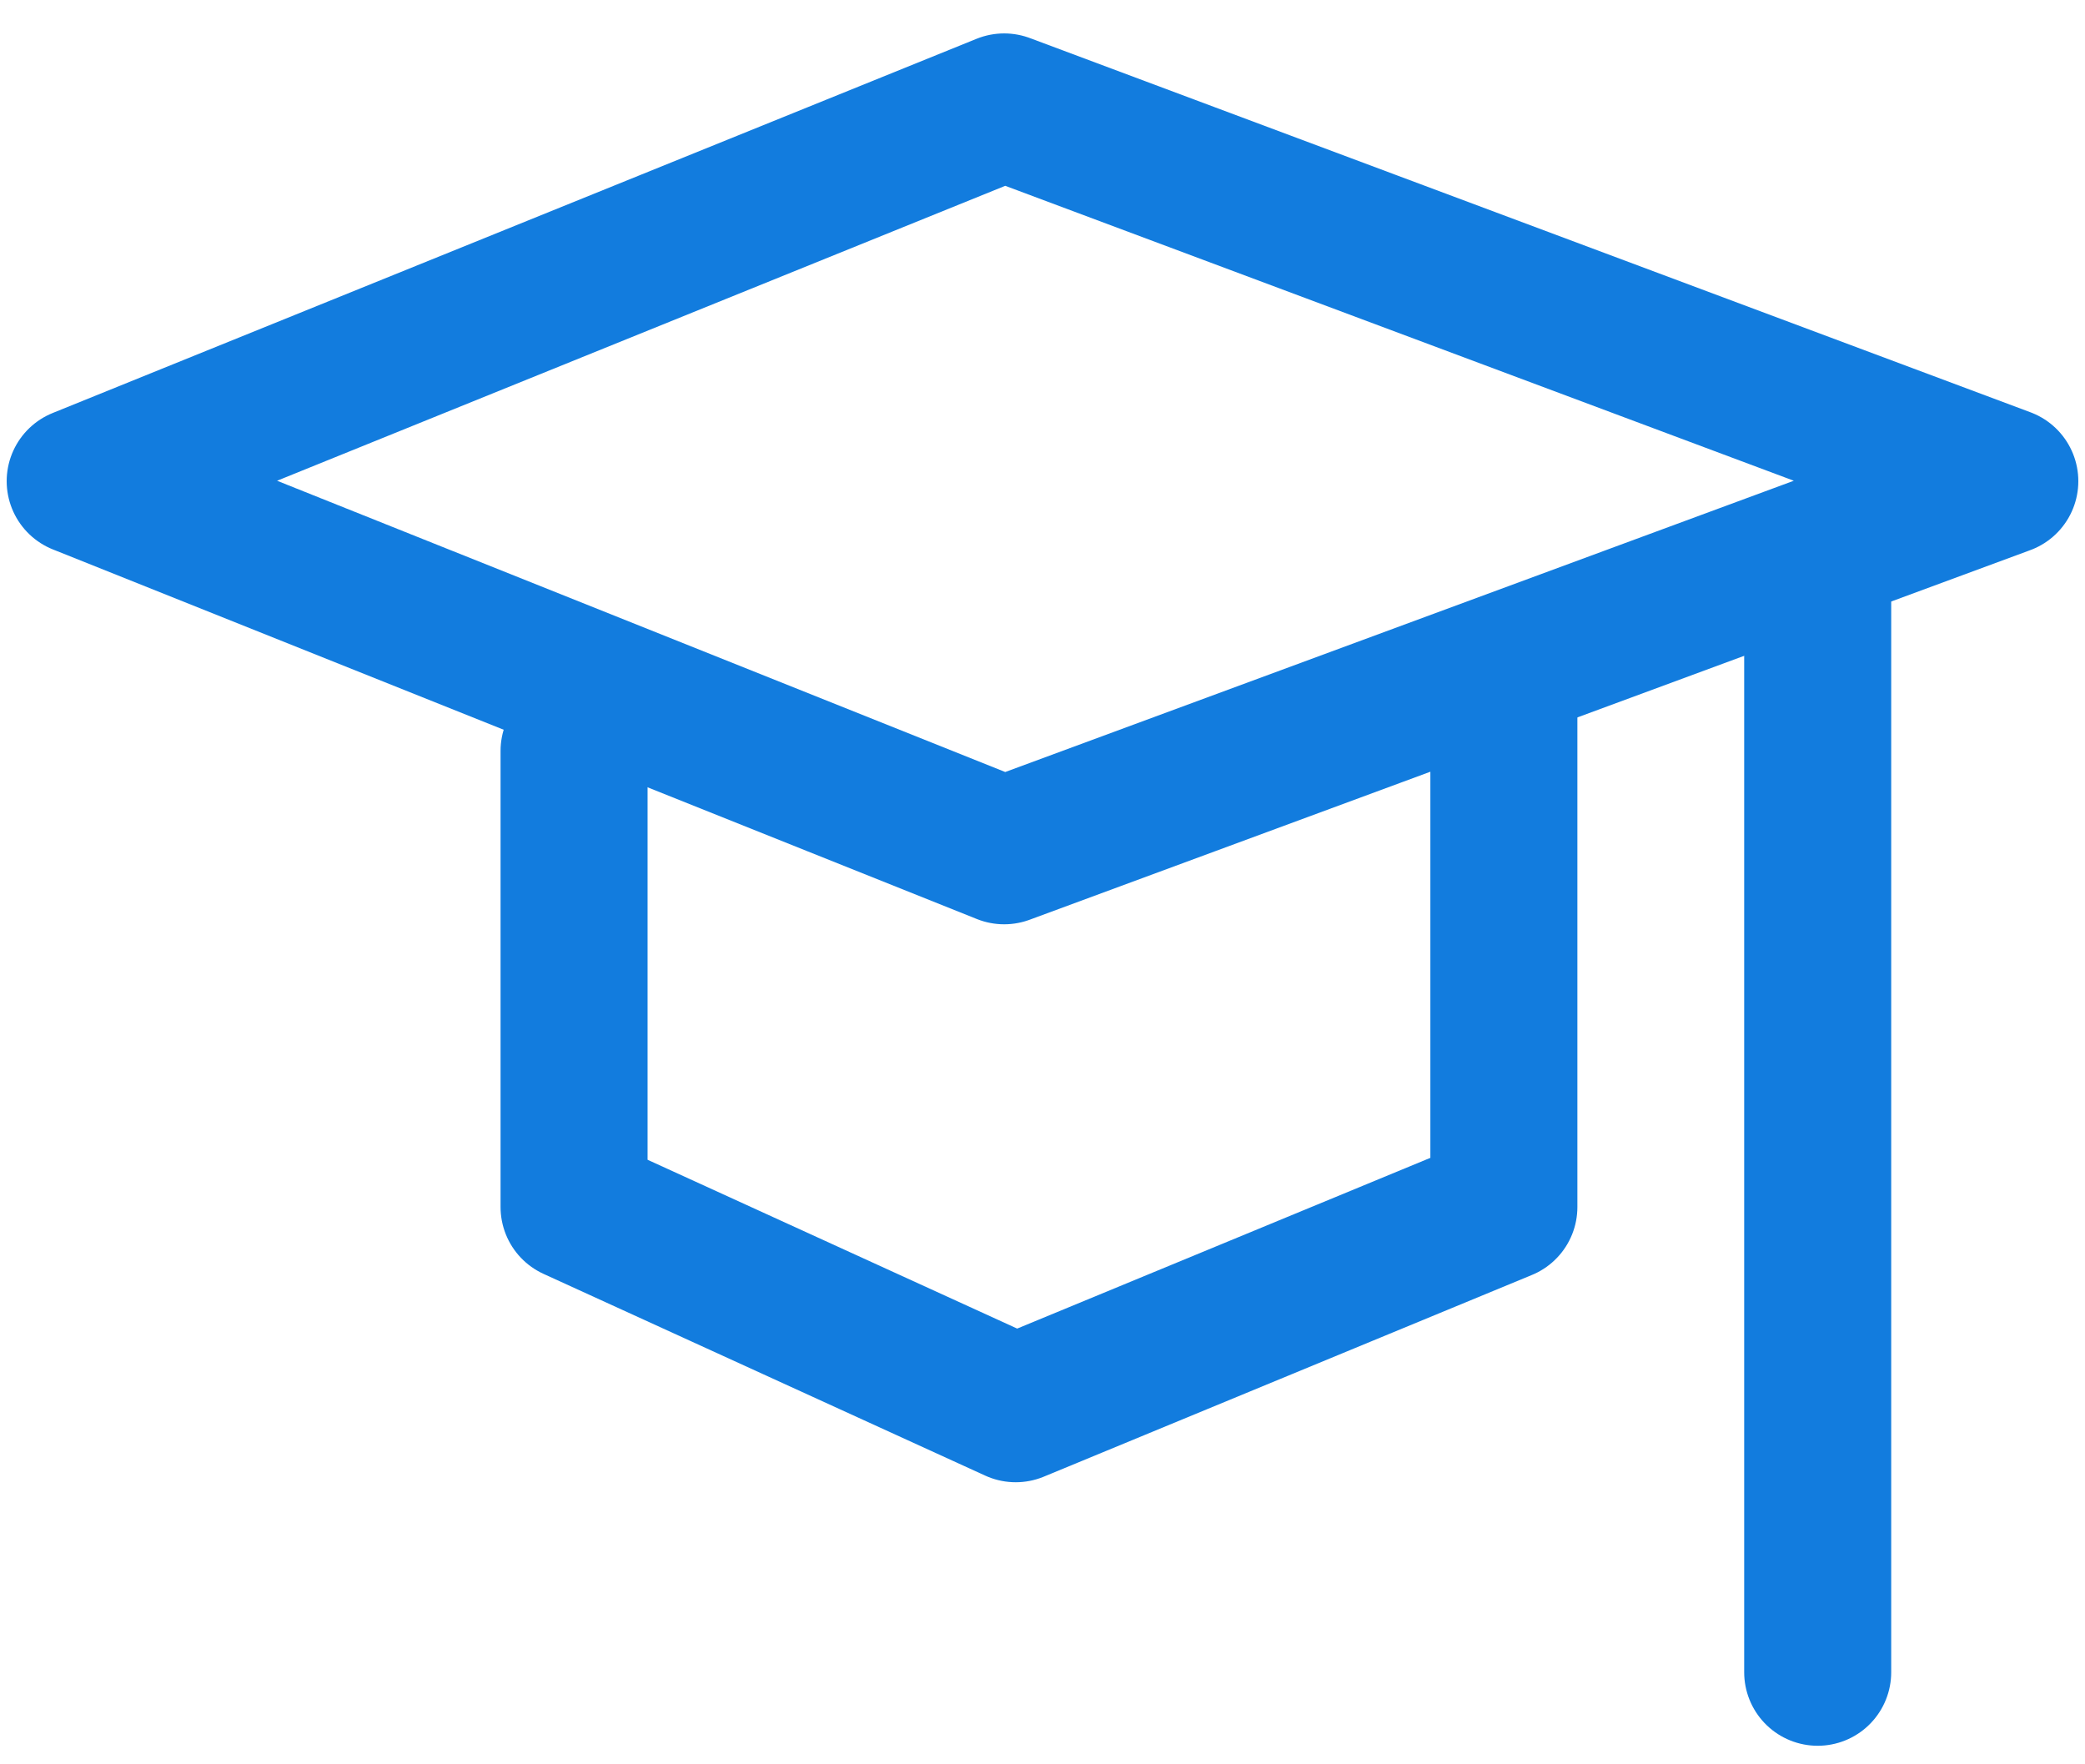
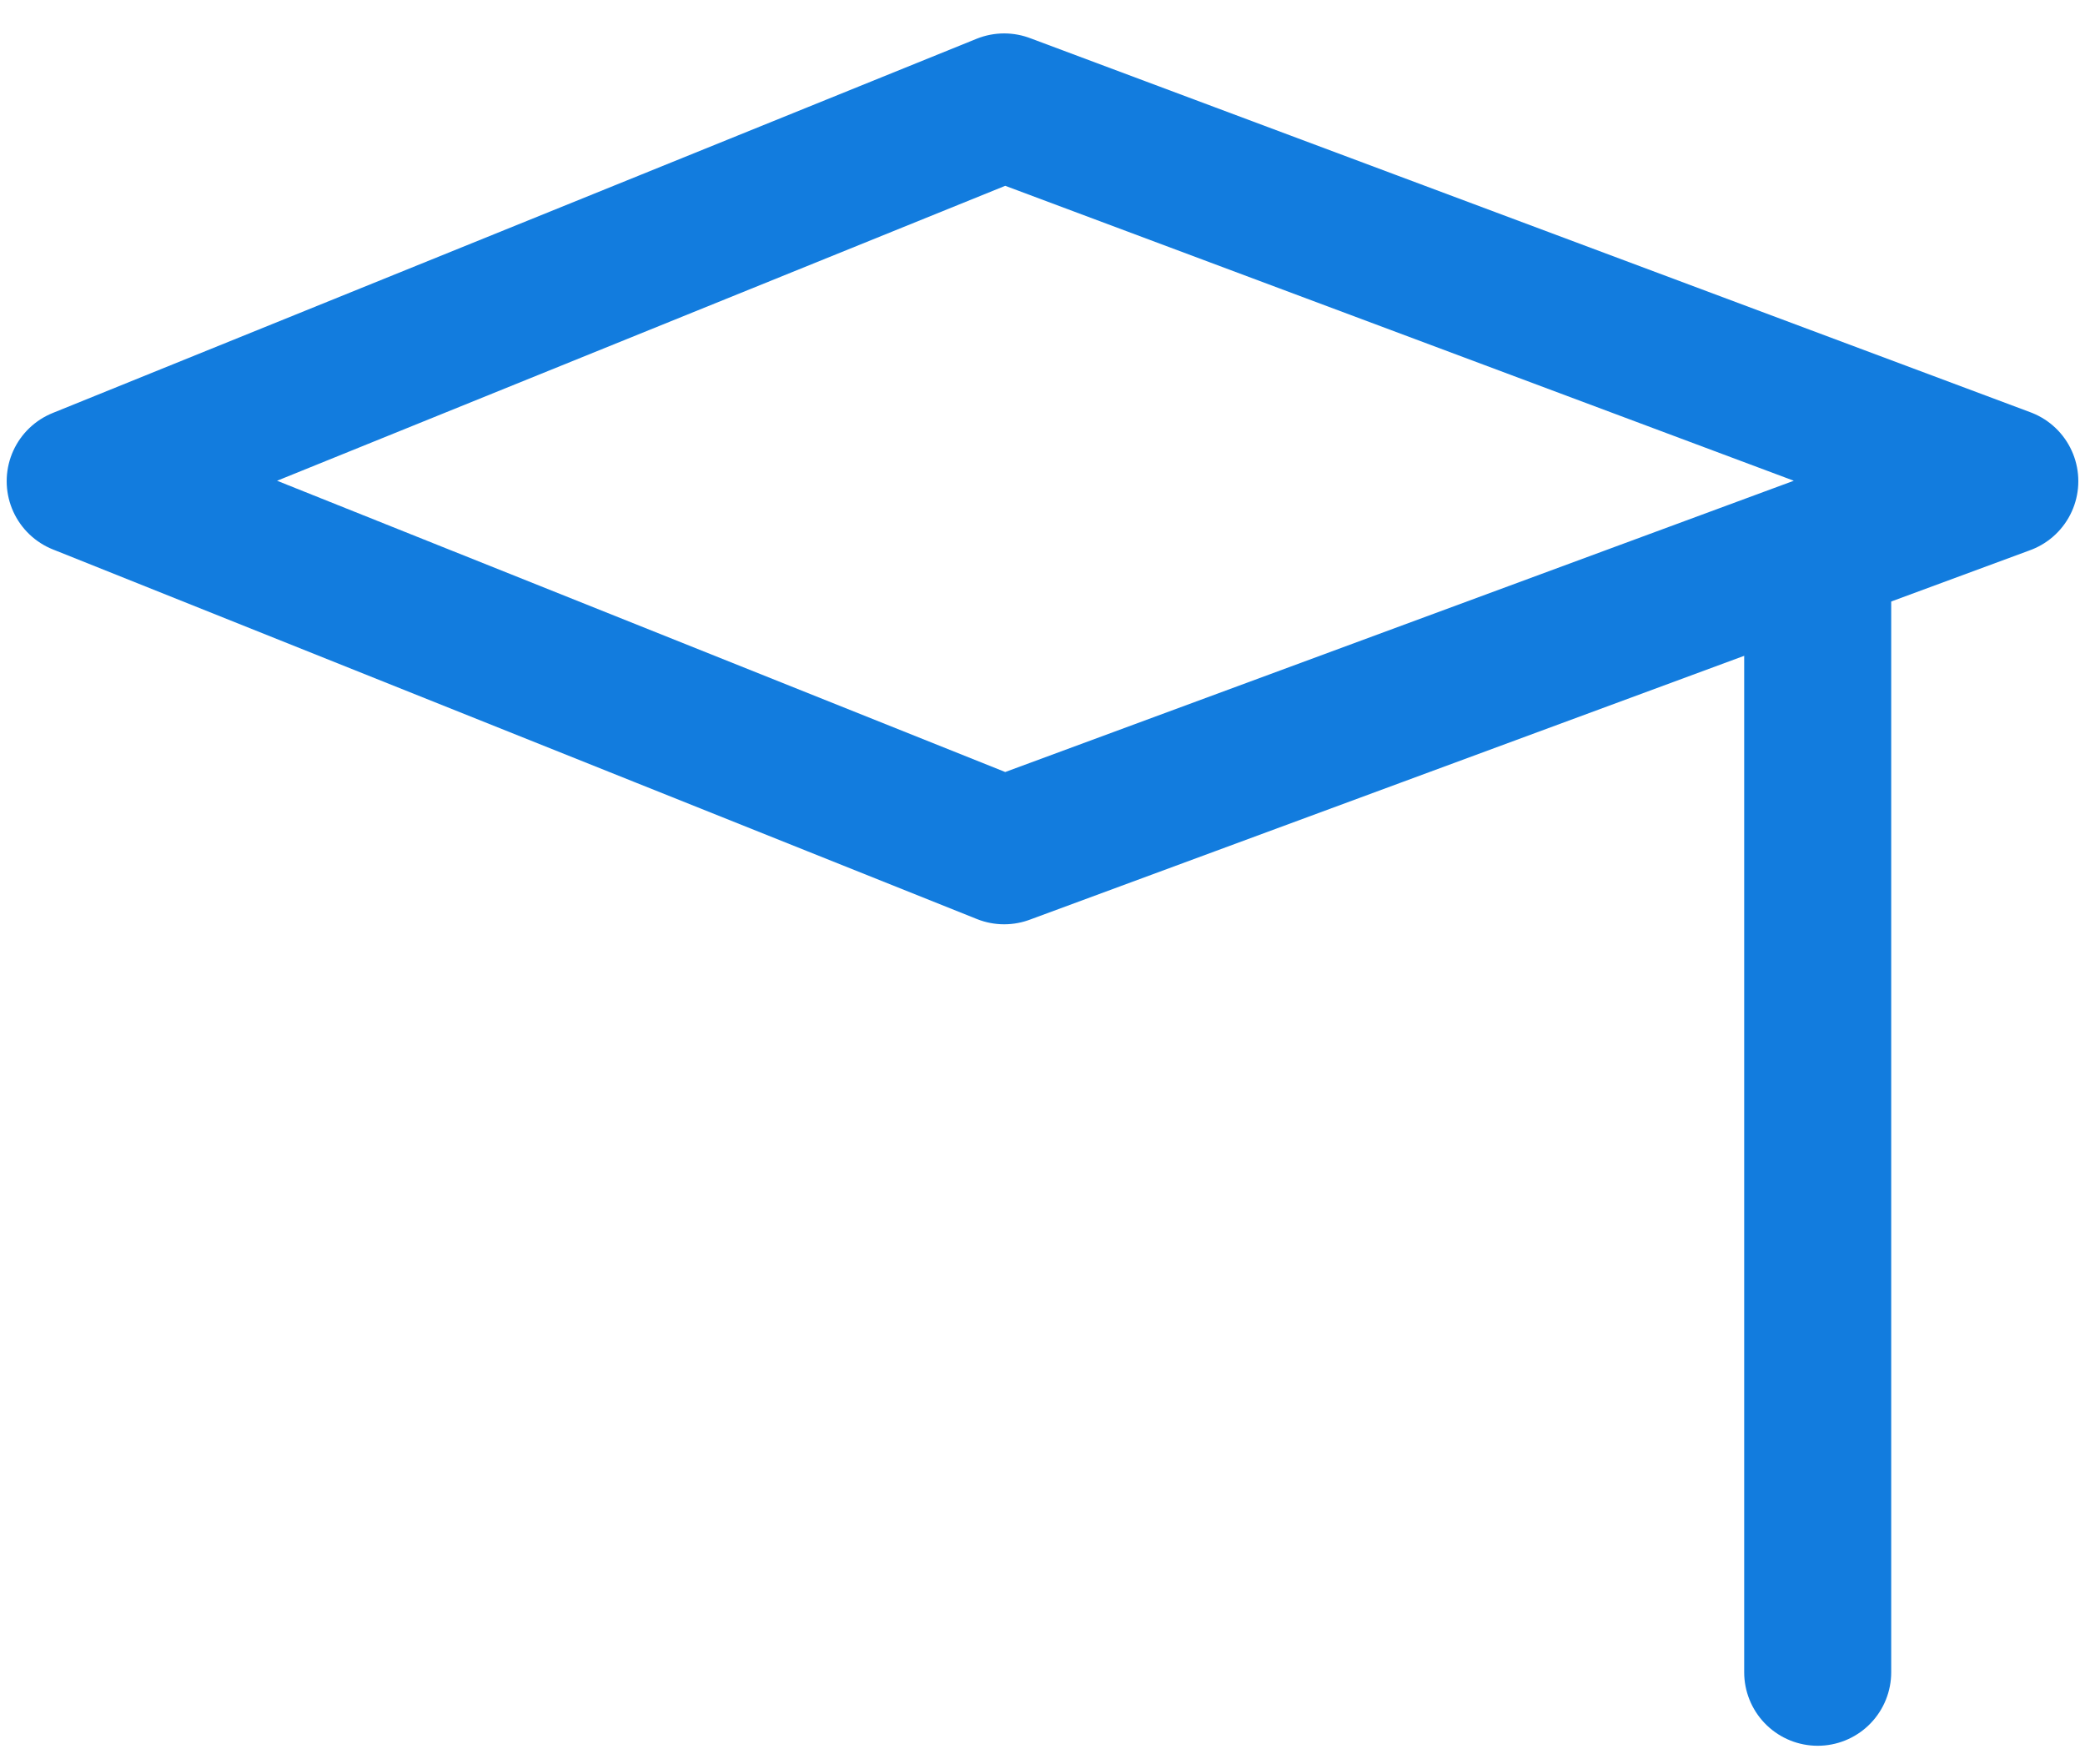
<svg xmlns="http://www.w3.org/2000/svg" width="39" height="33" viewBox="0 0 39 33" fill="none">
  <path d="M18.783 2L1.5 9L18.783 15.913L37.5 9L18.783 2Z" stroke="#127CDE" stroke-width="2.75" stroke-linecap="round" stroke-linejoin="round" />
-   <path d="M10.738 14.045V22.576L18.999 26.349L28.13 22.576V12.871" stroke="#127CDE" stroke-width="2.75" stroke-linecap="round" stroke-linejoin="round" />
  <path d="M34 11.086L34 31.278" stroke="#127CDE" stroke-width="2.75" stroke-linecap="round" stroke-linejoin="round" />
</svg>